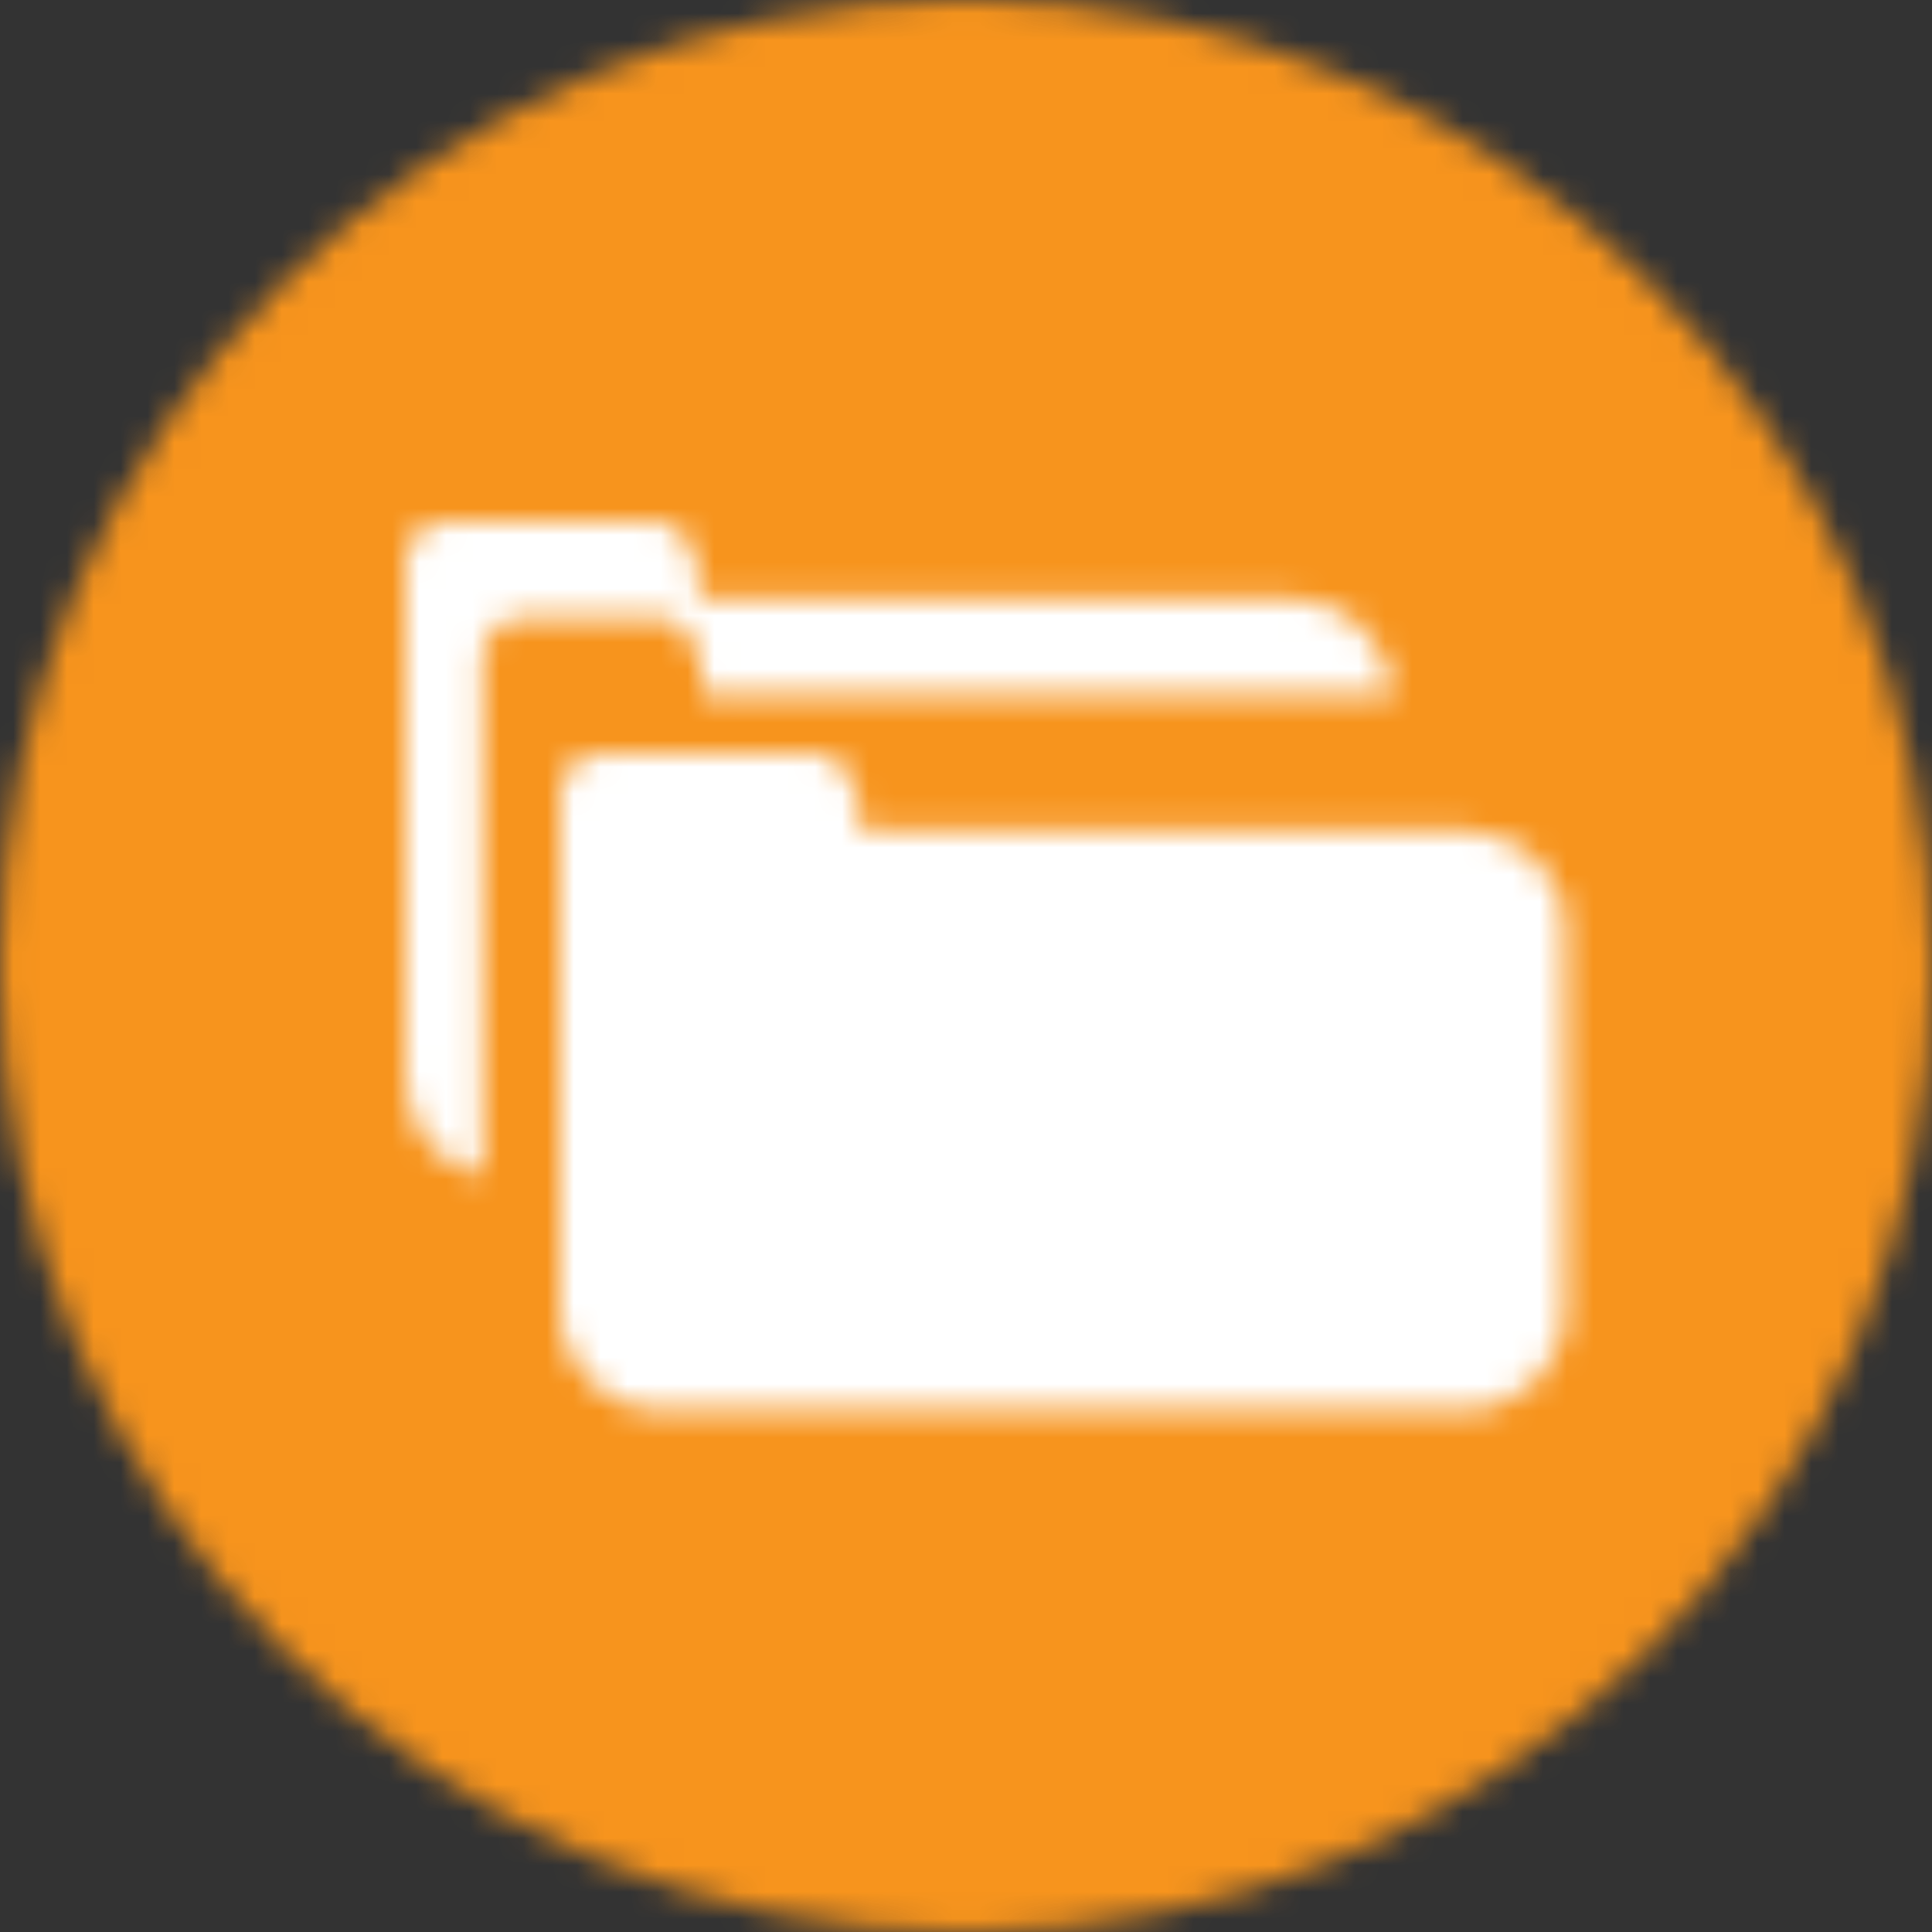
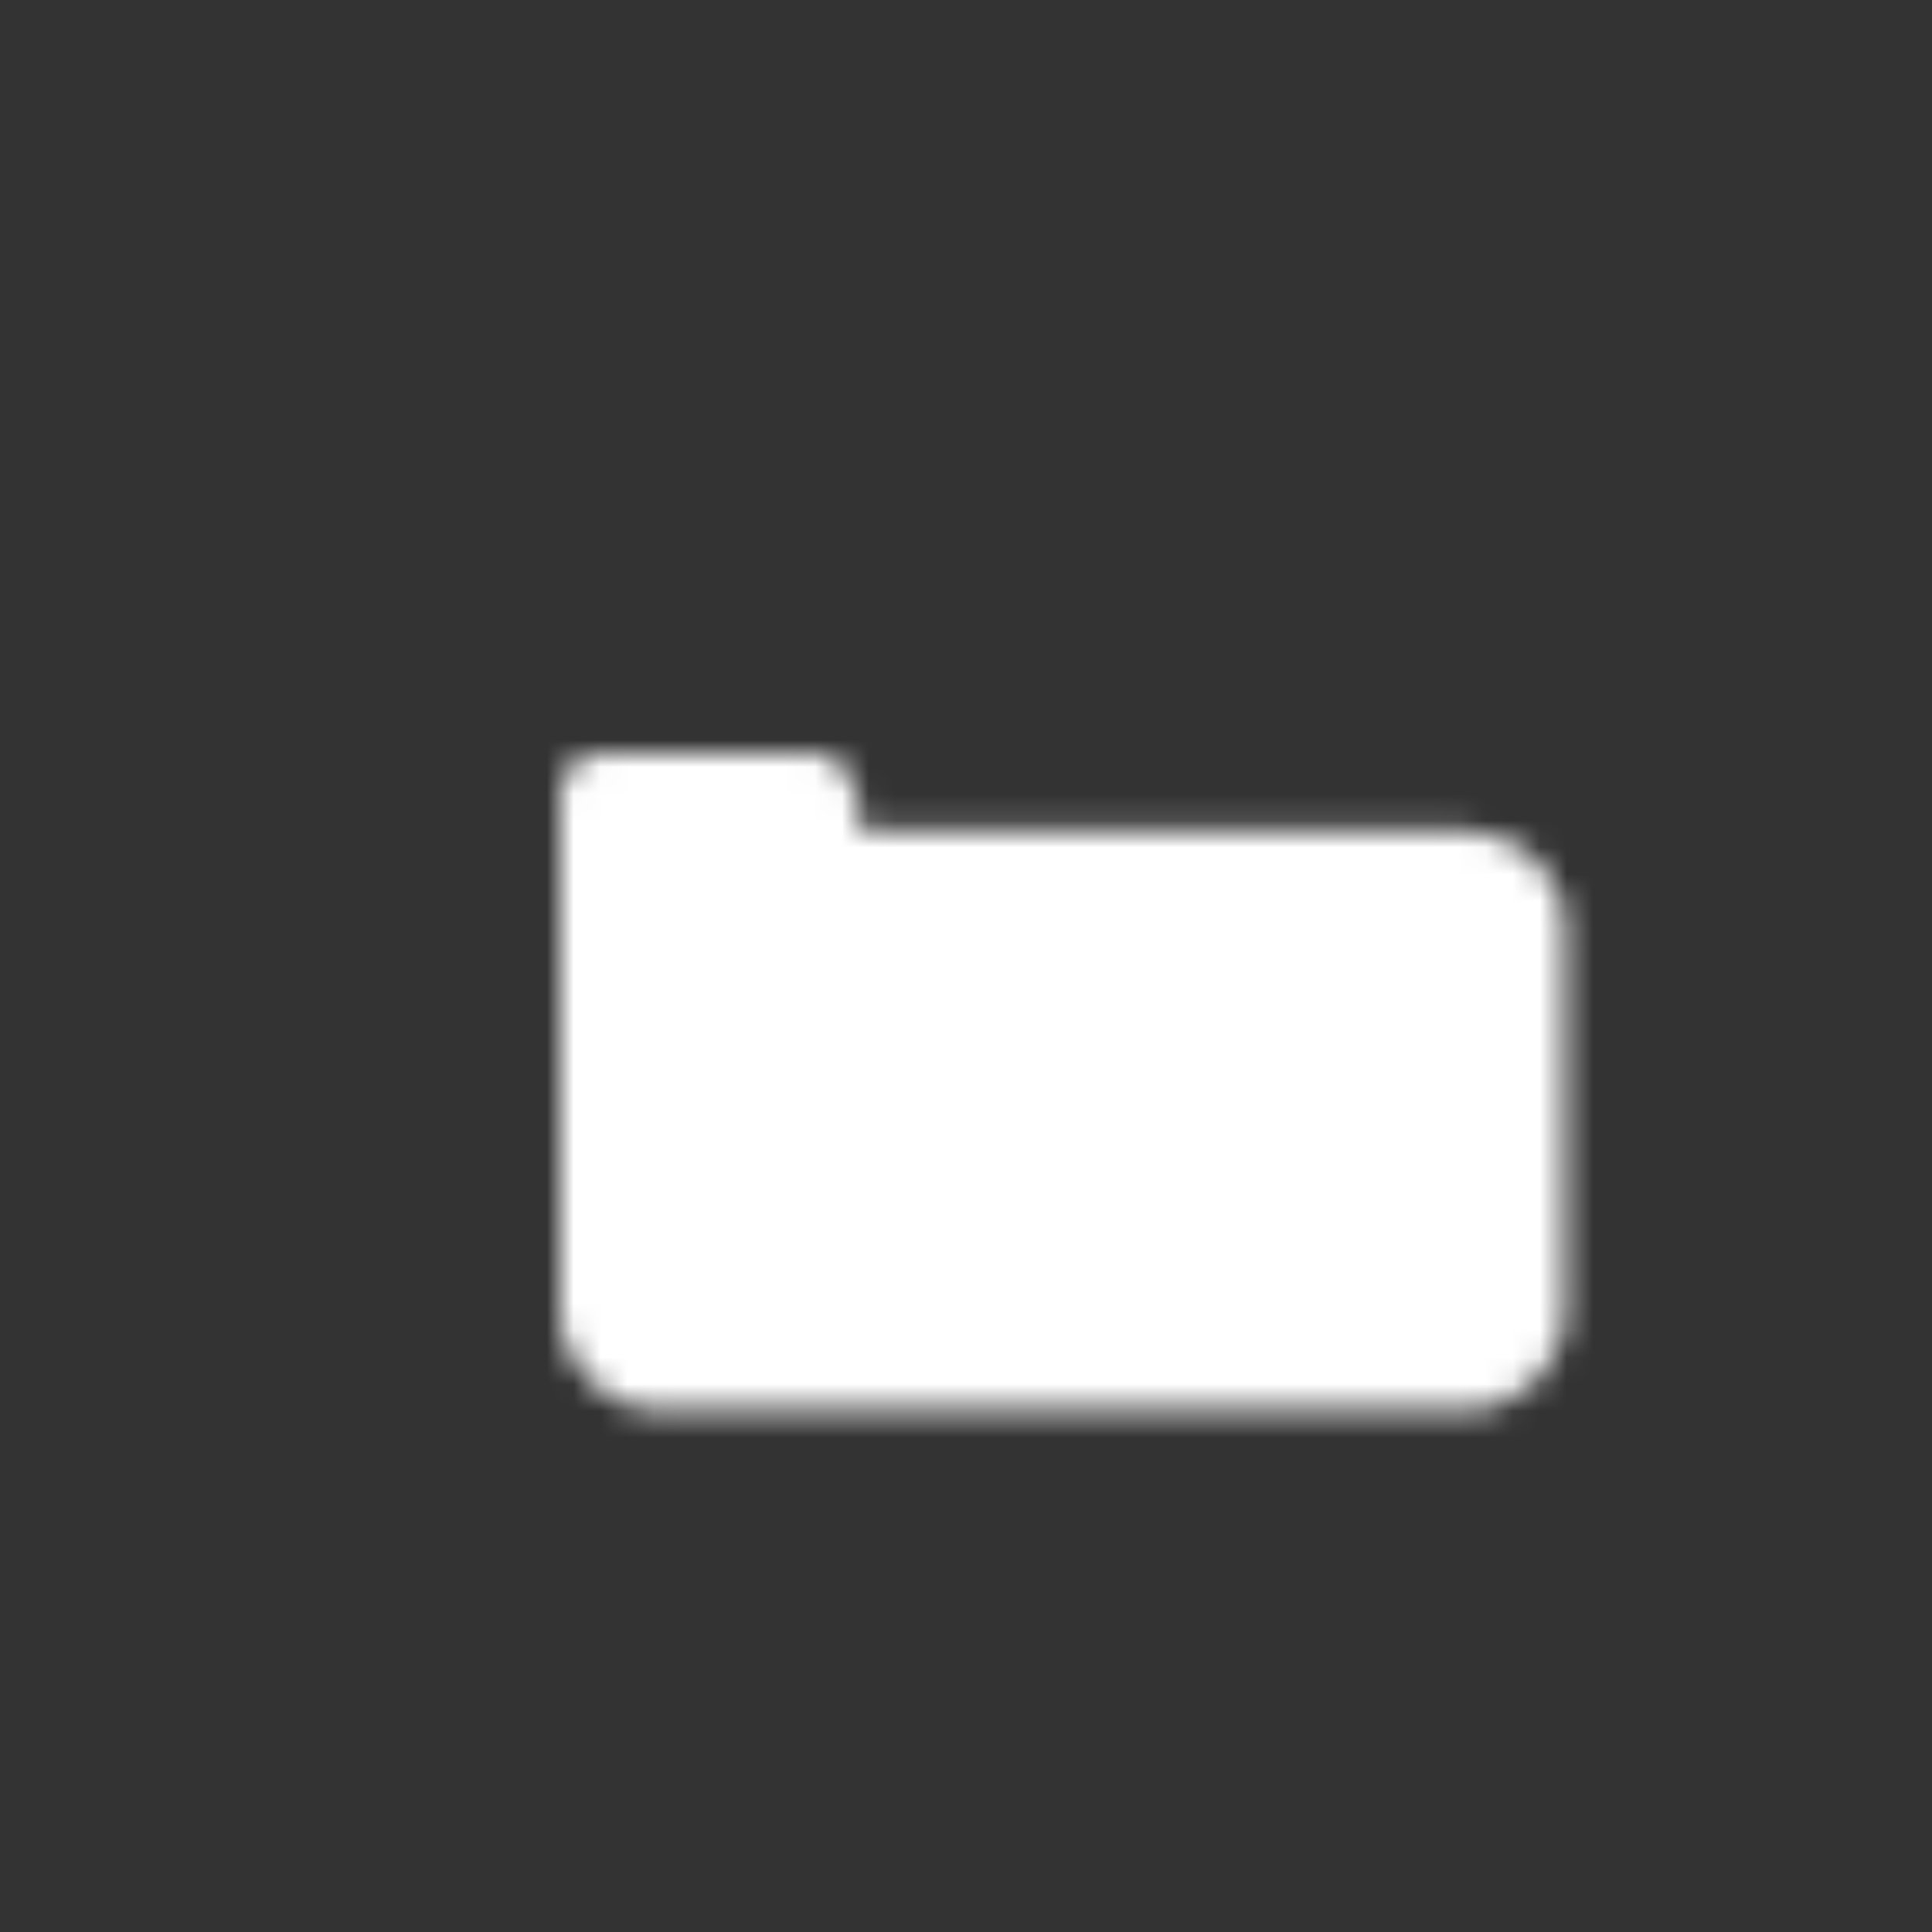
<svg xmlns="http://www.w3.org/2000/svg" xmlns:xlink="http://www.w3.org/1999/xlink" width="72px" height="72px" viewBox="0 0 72 72" version="1.1">
  <rect x="0" y="0" width="72" height="72" fill="#333333" stroke="none" />
  <title>data</title>
  <defs>
-     <path d="M36,72 C55.882,72 72,55.882 72,36 C72,16.118 55.882,0 36,0 C16.118,0 0,16.118 0,36 C0,55.882 16.118,72 36,72 Z" id="path-1" />
    <path d="M33.684,2.869 L11.176,2.869 L11.05,1.465 C10.8,0.671 10.362,0 9.548,0 L1.503,0 C0.657,0 0,0.671 0,1.465 L0,6.502 L0,8.211 L0,20.817 C0,22.832 1.69,24.48 3.756,24.48 L33.684,24.48 C35.75,24.48 37.44,22.832 37.44,20.817 L37.44,6.471 C37.44,4.518 35.75,2.869 33.684,2.869 Z" id="path-3" />
    <path d="M9.364,-5.68434189e-14 C10.162,-5.68434189e-14 10.592,0.671 10.838,1.465 L10.838,1.465 L10.961,2.869 L33.036,2.869 C35.062,2.869 36.72,4.518 36.72,6.471 L36.72,6.471 L36.72,6.558 C36.461,6.5 36.192,6.469 35.916,6.469 L11.078,6.469 L10.955,5.065 C10.709,4.271 10.279,3.6 9.481,3.6 L4.354,3.6 C3.525,3.6 2.88,4.271 2.88,5.065 L2.88,24.392 C1.237,24.024 0,22.557 0,20.817 L0,20.817 L0,1.465 C0,0.671 0.645,-5.68434189e-14 1.474,-5.68434189e-14 L1.474,-5.68434189e-14 L9.364,-5.68434189e-14 Z" id="path-5" />
  </defs>
  <g id="Page-1" stroke="none" stroke-width="1" fill="none" fill-rule="evenodd">
    <g id="unfpa-icons-library" transform="translate(-347, -2744)">
      <g id="data" transform="translate(347, 2744)">
        <g id="Group-1217">
          <mask id="mask-2" fill="white">
            <use xlink:href="#path-1" />
          </mask>
          <g id="Clip-1216" />
          <polygon id="Fill-1215" fill="#F7941D" mask="url(#mask-2)" points="-5 -5 77 -5 77 77 -5 77" />
        </g>
        <g id="Group-1220" transform="translate(20.88, 28.08)">
          <mask id="mask-4" fill="white">
            <use xlink:href="#path-3" />
          </mask>
          <g id="Clip-1219" />
          <polygon id="Fill-1218" fill="#FFFFFF" mask="url(#mask-4)" points="-5 -5 42.44 -5 42.44 29.48 -5 29.48" />
        </g>
        <g id="Group-1223" transform="translate(15.12, 19.44)">
          <mask id="mask-6" fill="white">
            <use xlink:href="#path-5" />
          </mask>
          <g id="Clip-1222" />
-           <polygon id="Fill-1221" fill="#FFFFFF" mask="url(#mask-6)" points="-5 -5 41.72 -5 41.72 29.392 -5 29.392" />
        </g>
      </g>
    </g>
  </g>
</svg>